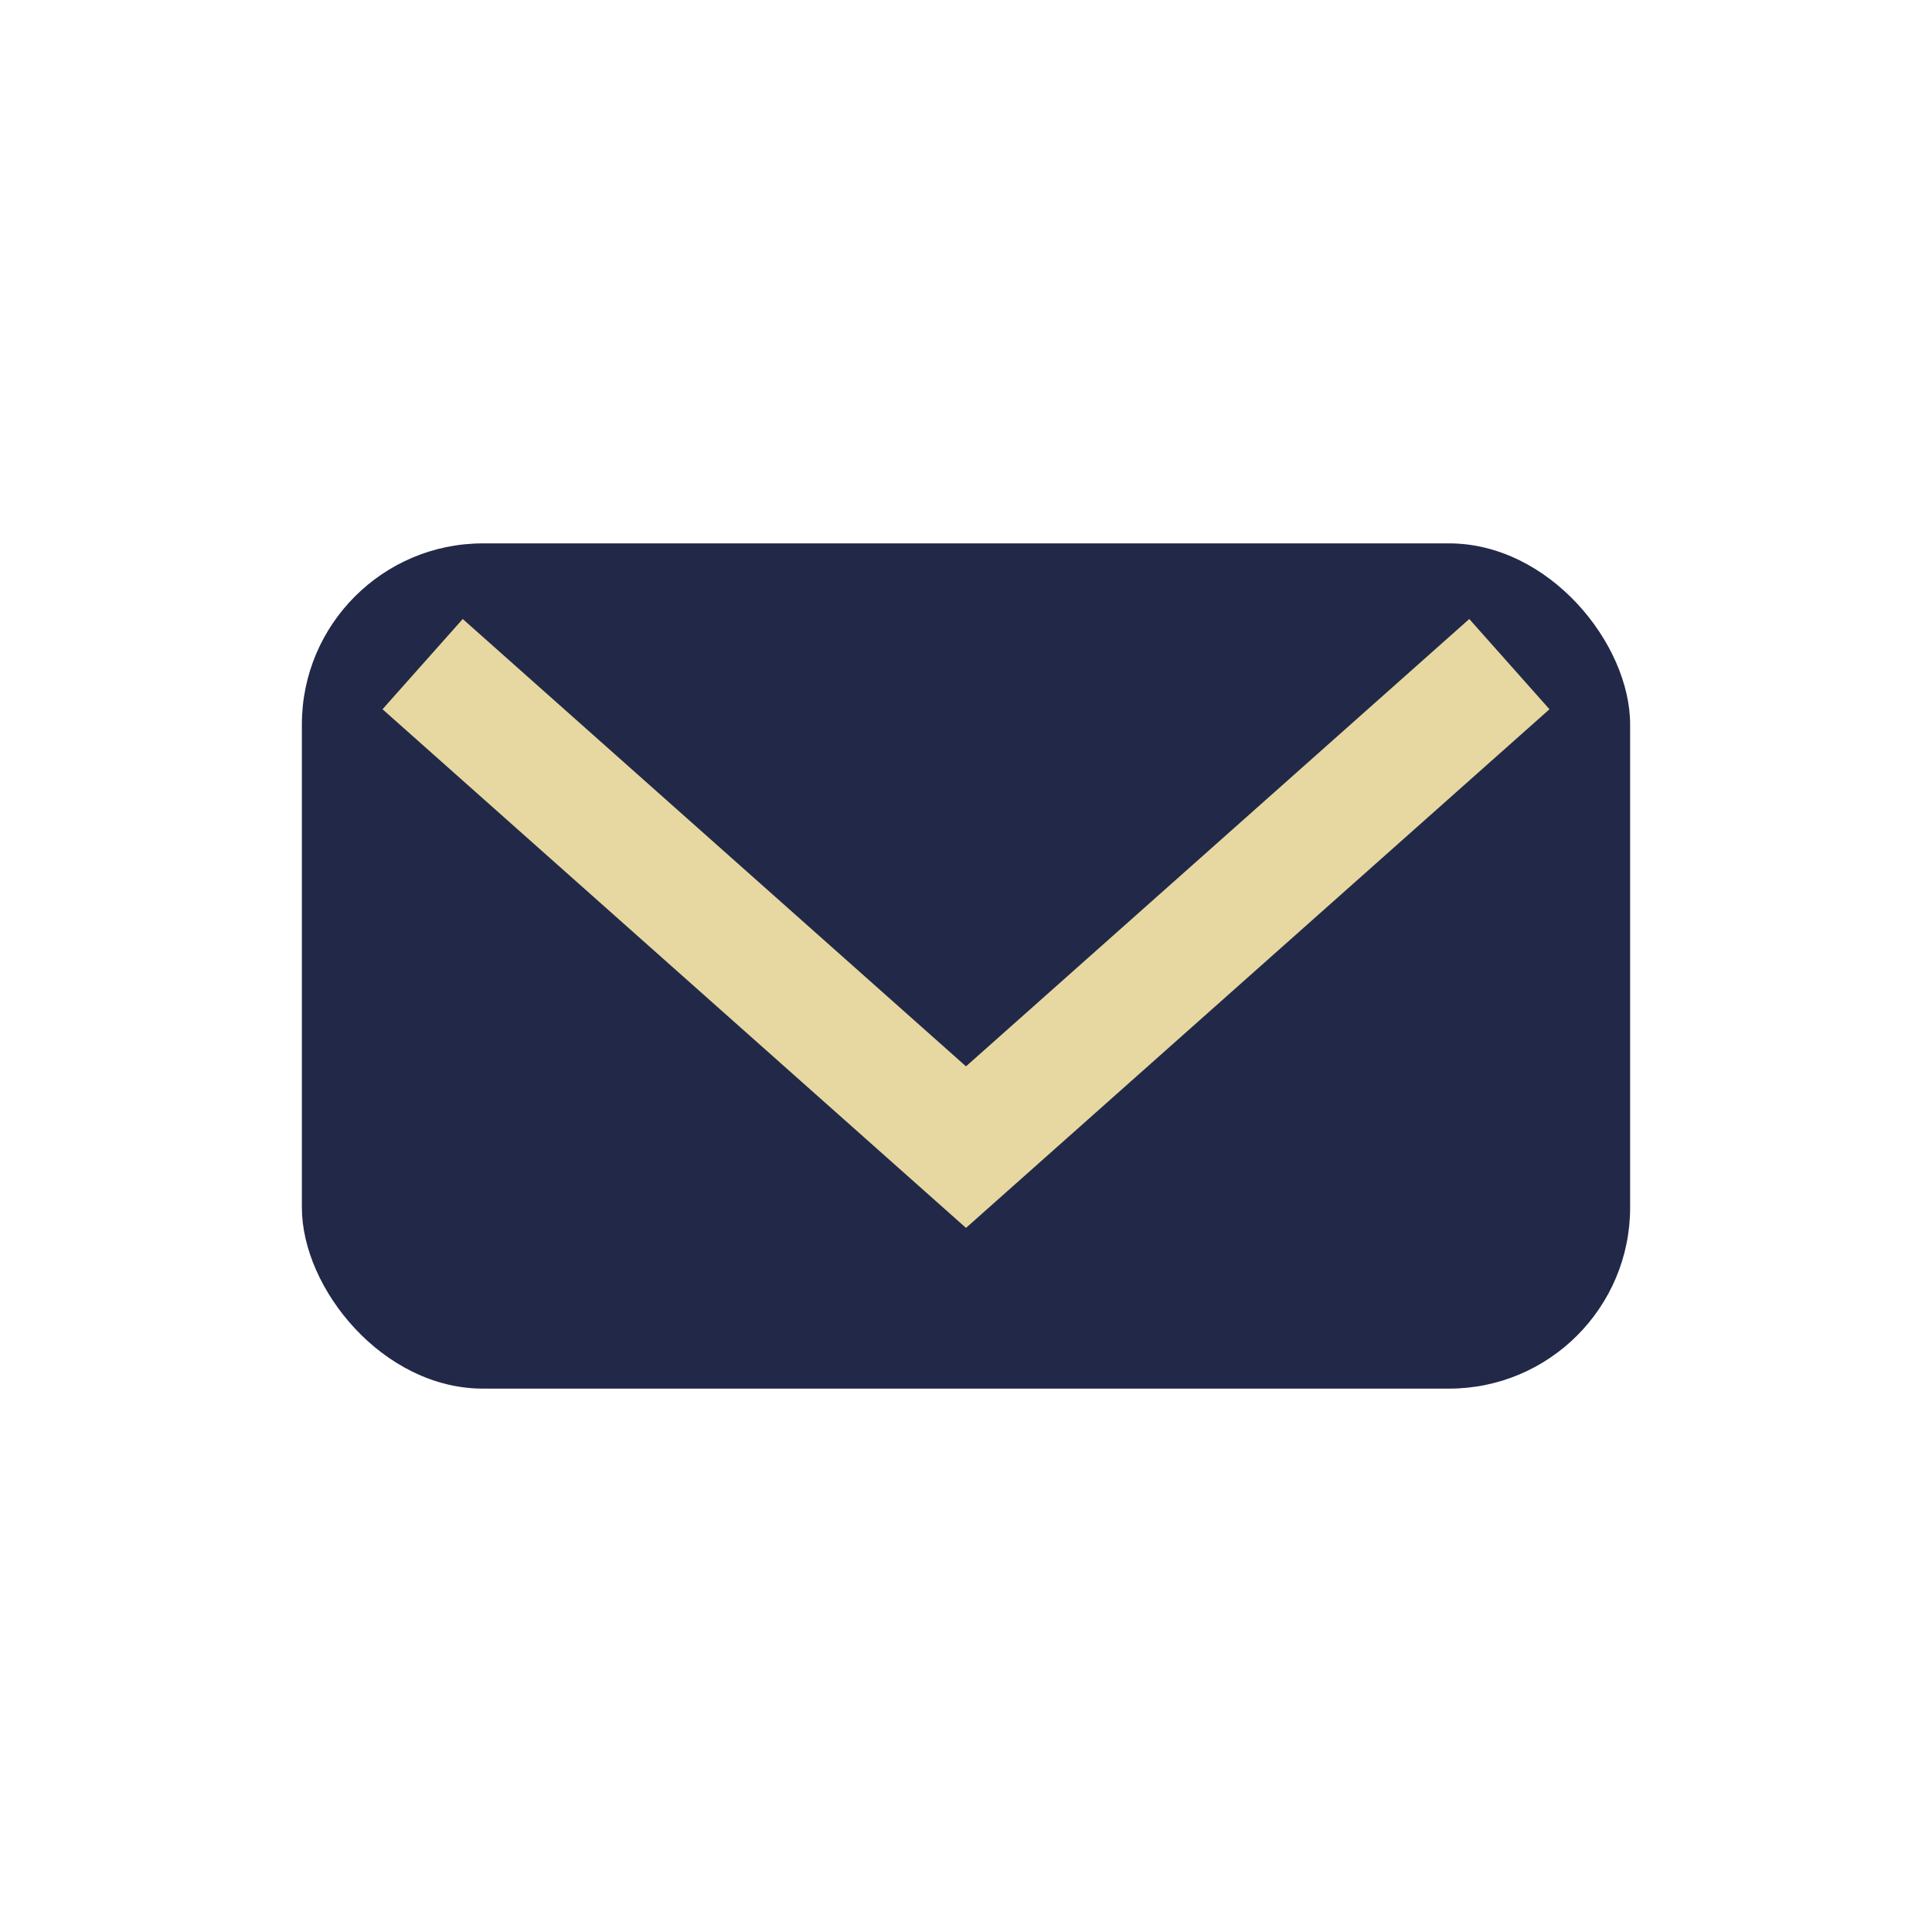
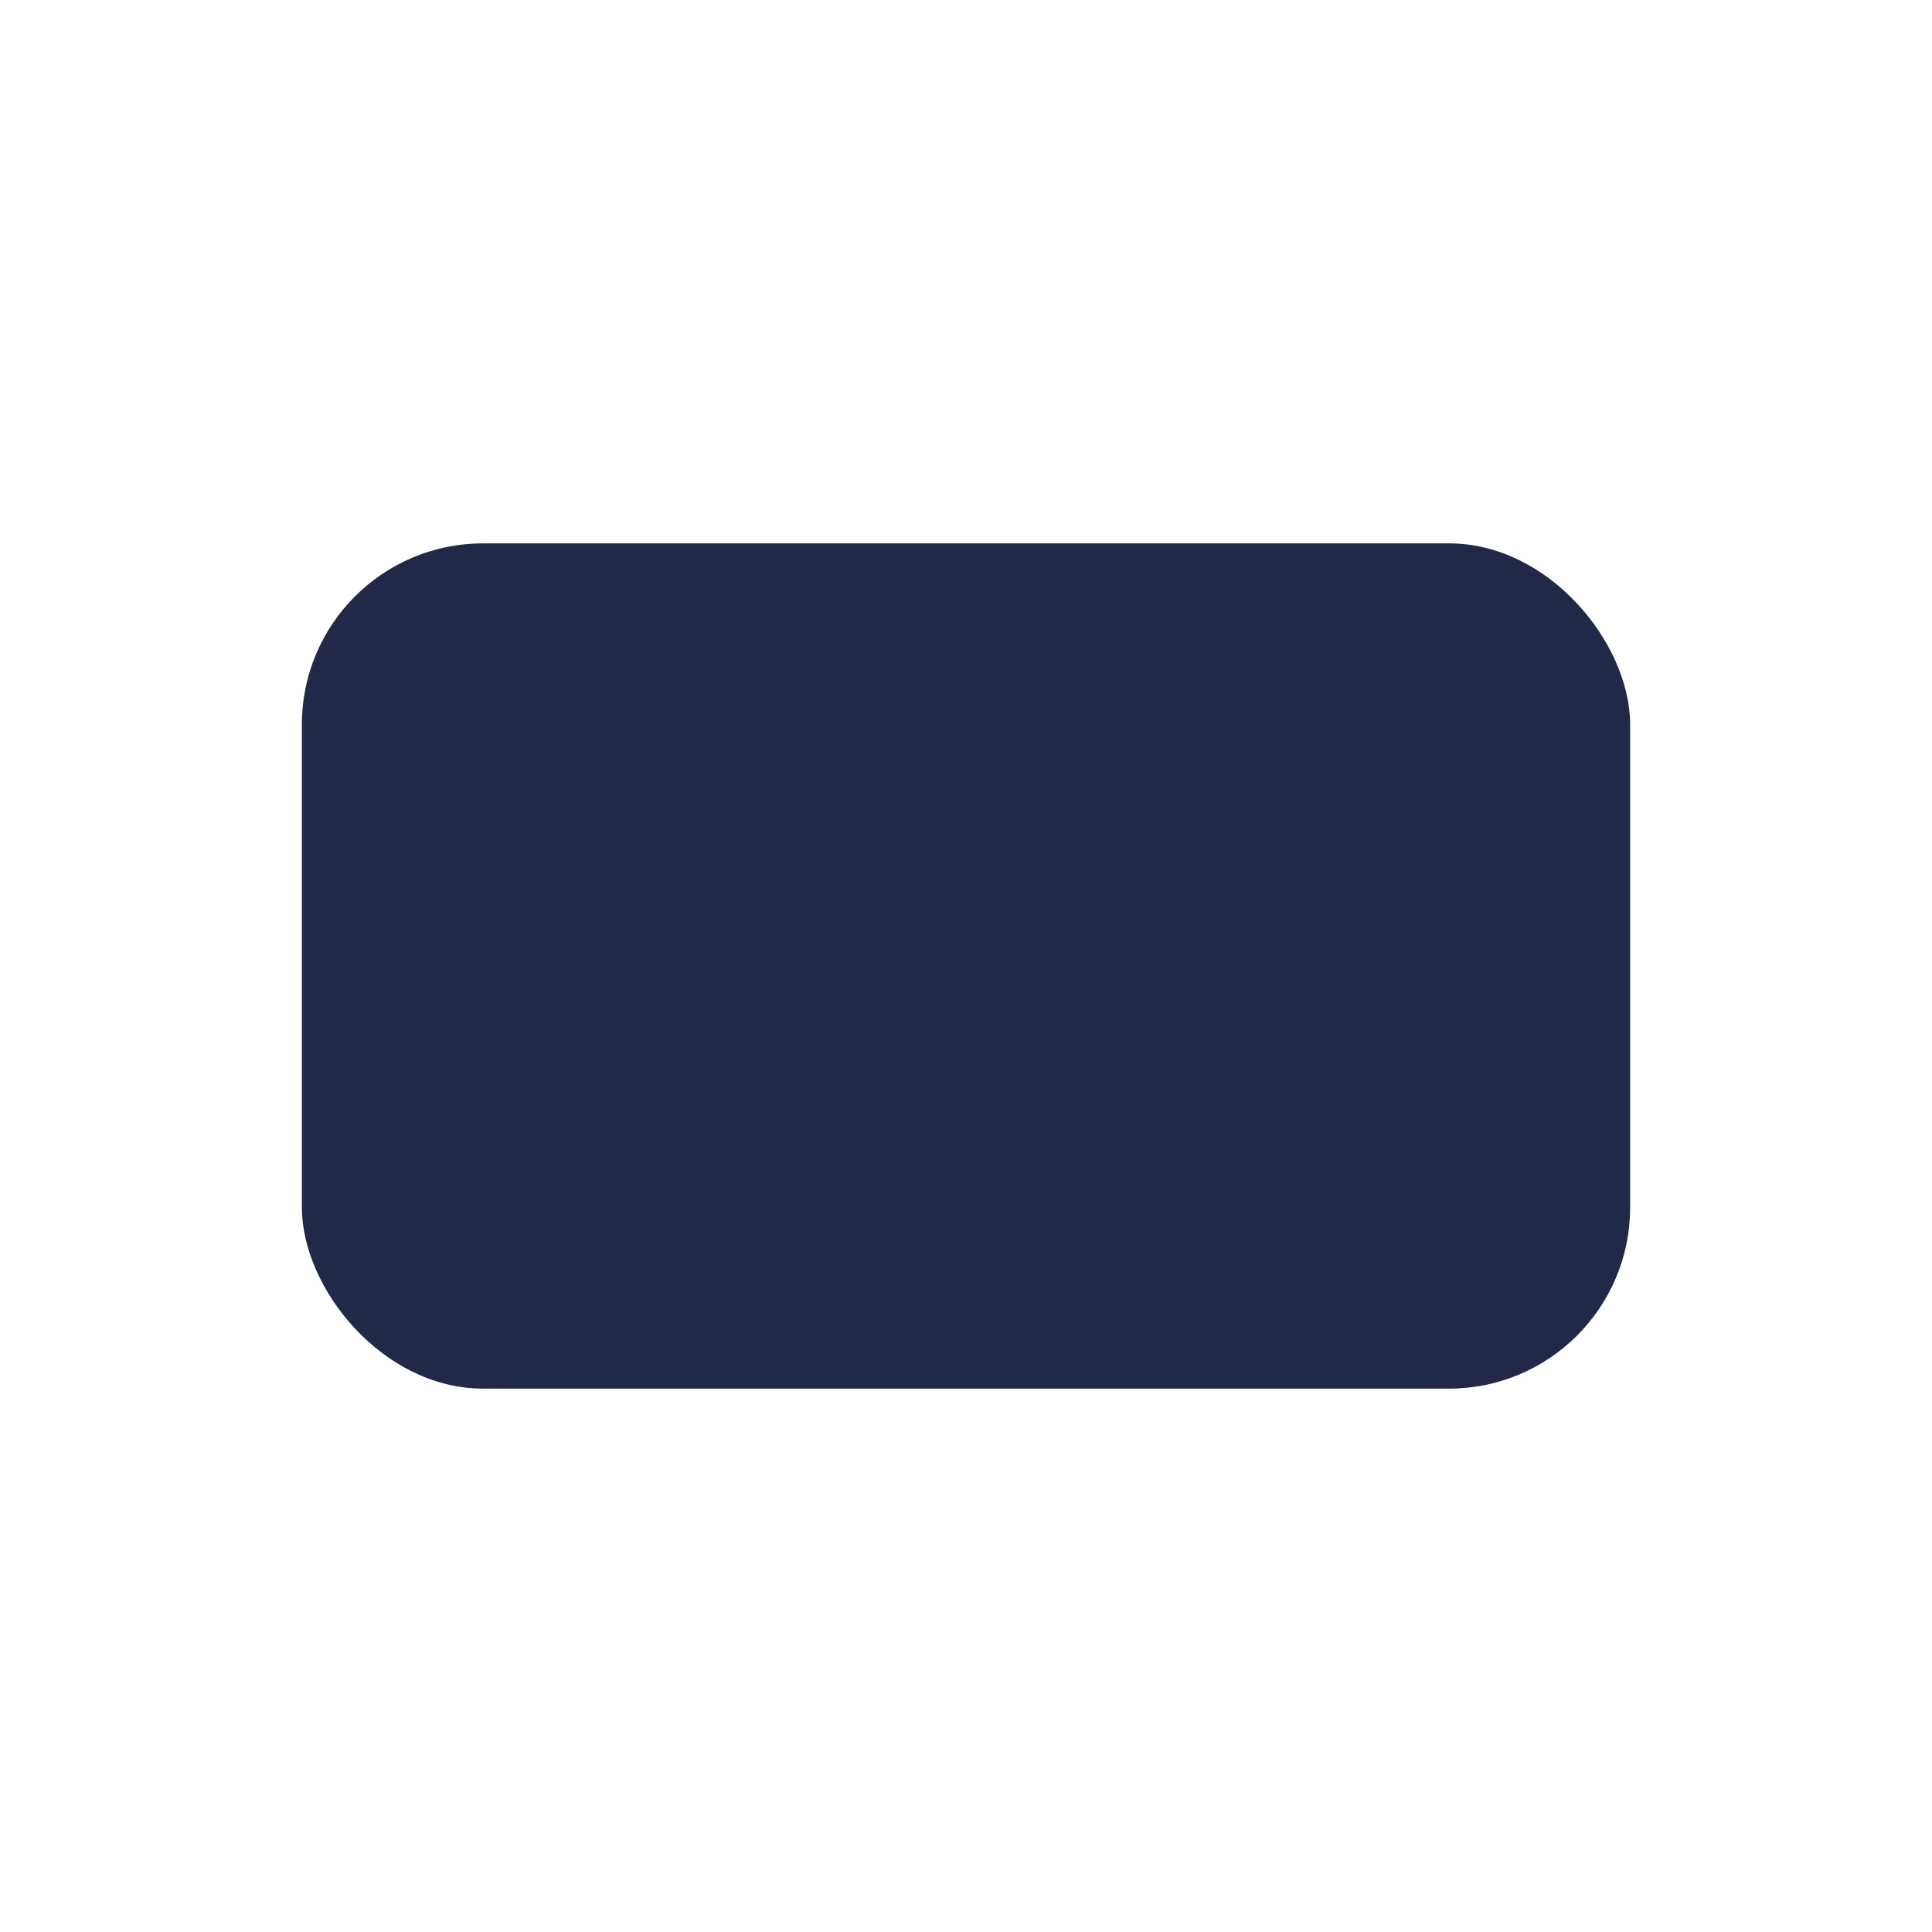
<svg xmlns="http://www.w3.org/2000/svg" width="32" height="32" viewBox="0 0 32 32">
  <rect x="5" y="9" width="22" height="14" rx="3" fill="#222848" />
-   <path d="M7 11l9 8 9-8" stroke="#E6D8A0" stroke-width="2" fill="none" />
</svg>